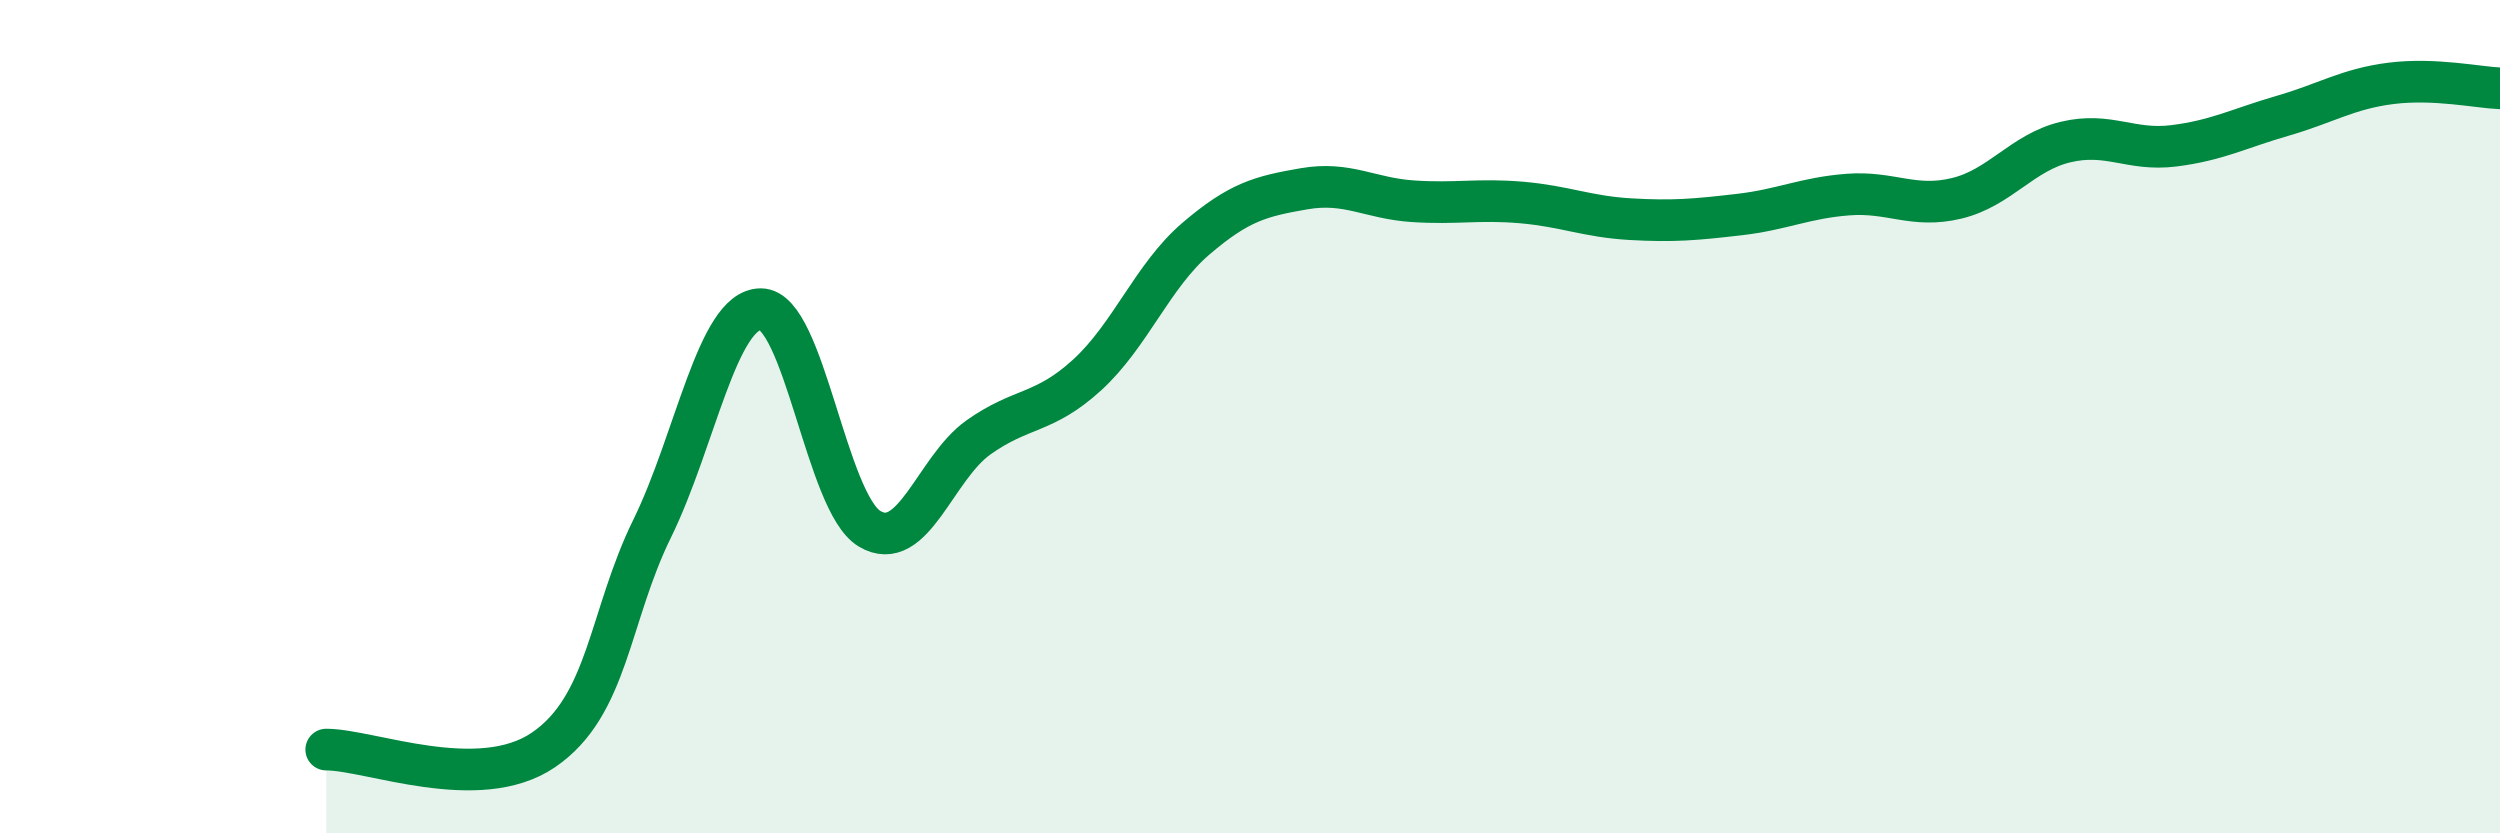
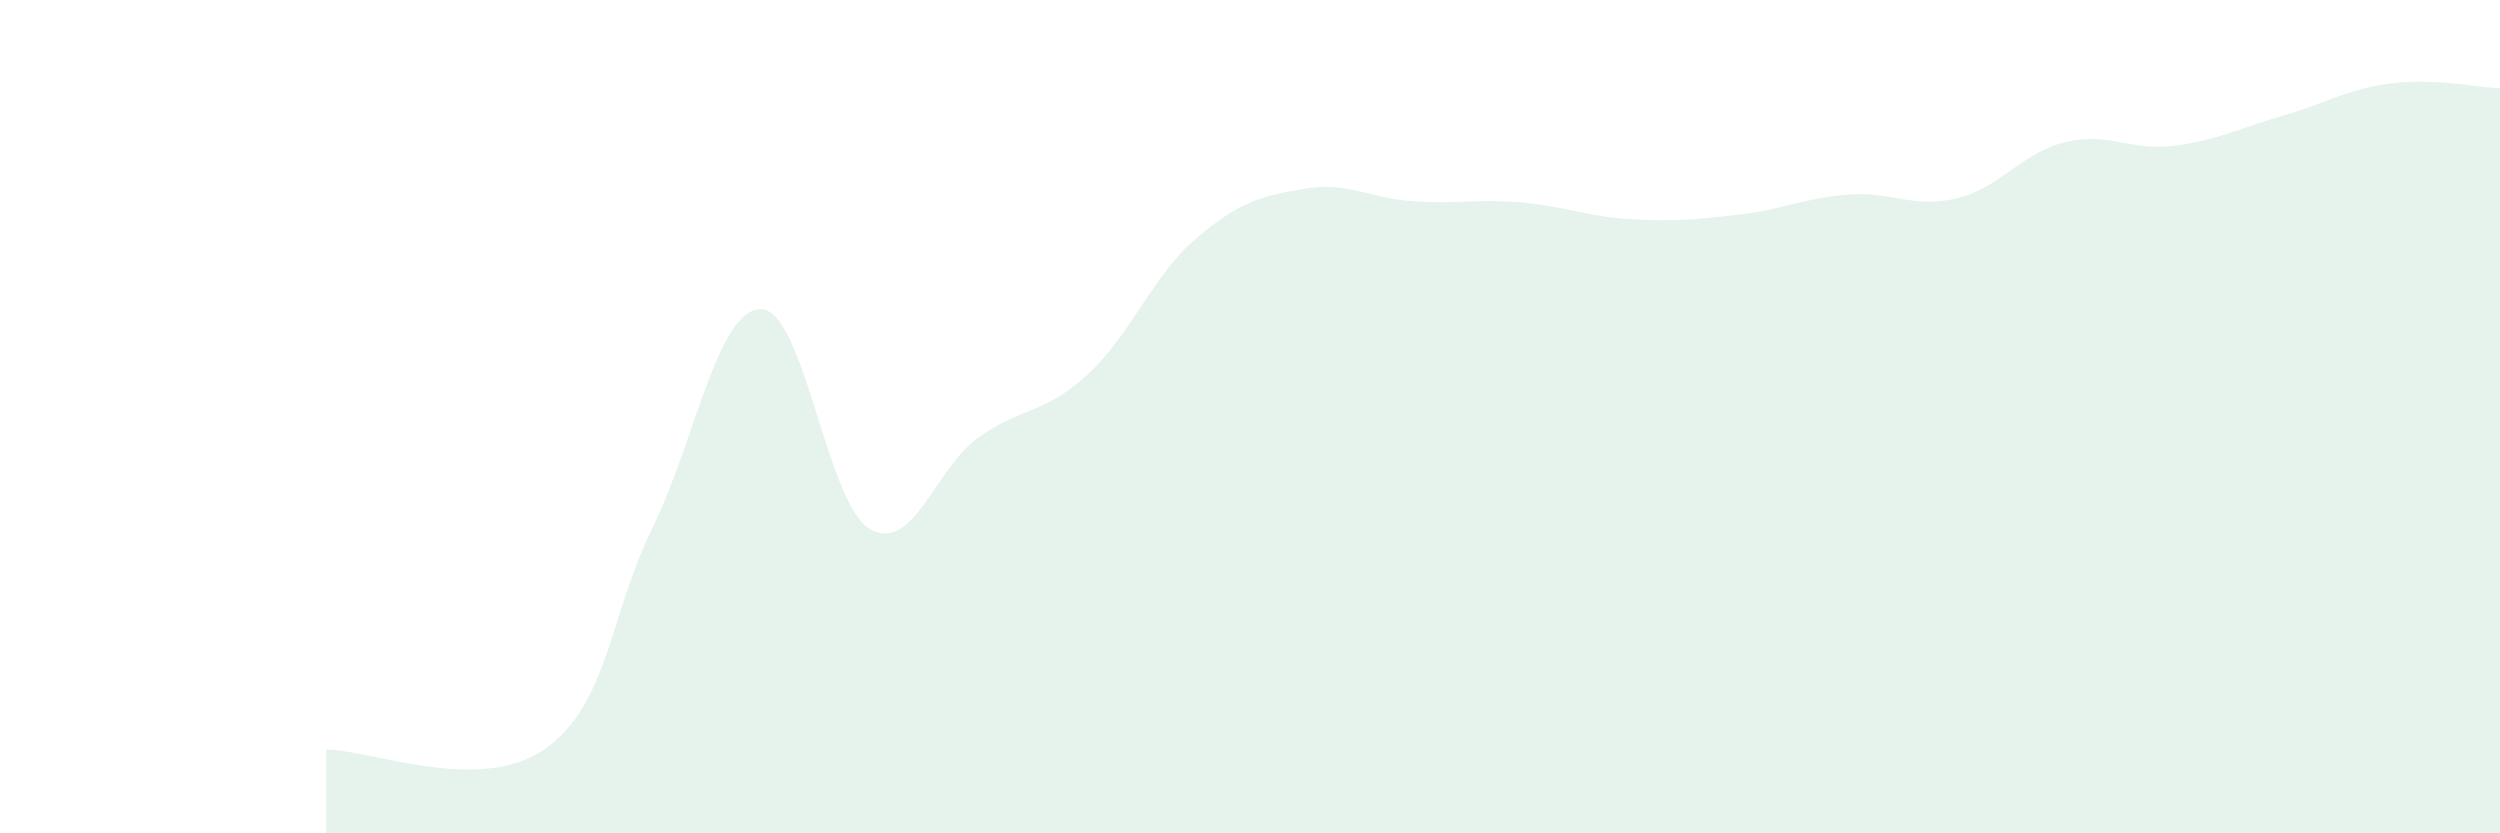
<svg xmlns="http://www.w3.org/2000/svg" width="60" height="20" viewBox="0 0 60 20">
  <path d="M 7.83,17.99 C 8.87,17.99 11.48,19.06 13.04,18 C 14.6,16.94 14.61,14.81 15.65,12.69 C 16.69,10.57 17.22,7.42 18.26,7.42 C 19.3,7.42 19.83,12.07 20.87,12.69 C 21.91,13.31 22.44,11.24 23.48,10.5 C 24.52,9.76 25.05,9.95 26.09,9 C 27.13,8.05 27.66,6.62 28.7,5.73 C 29.74,4.84 30.26,4.71 31.3,4.53 C 32.34,4.35 32.87,4.76 33.91,4.83 C 34.95,4.9 35.48,4.77 36.52,4.86 C 37.56,4.95 38.09,5.2 39.13,5.26 C 40.17,5.32 40.7,5.27 41.74,5.15 C 42.78,5.03 43.31,4.75 44.35,4.67 C 45.39,4.59 45.92,5.01 46.96,4.76 C 48,4.51 48.53,3.66 49.57,3.41 C 50.61,3.16 51.13,3.63 52.17,3.5 C 53.21,3.37 53.74,3.08 54.78,2.78 C 55.82,2.48 56.35,2.13 57.39,2 C 58.43,1.87 59.48,2.1 60,2.12L60 20L7.83 20Z" fill="#008740" opacity="0.1" stroke-linecap="round" stroke-linejoin="round" />
-   <path d="M 7.83,17.99 C 8.87,17.99 11.48,19.06 13.04,18 C 14.6,16.94 14.61,14.81 15.65,12.69 C 16.69,10.57 17.22,7.42 18.26,7.42 C 19.3,7.42 19.83,12.07 20.87,12.69 C 21.91,13.31 22.44,11.24 23.48,10.5 C 24.52,9.76 25.05,9.95 26.09,9 C 27.13,8.05 27.66,6.62 28.7,5.73 C 29.74,4.84 30.26,4.71 31.3,4.53 C 32.34,4.35 32.87,4.76 33.91,4.83 C 34.95,4.9 35.48,4.77 36.52,4.86 C 37.56,4.95 38.09,5.2 39.13,5.26 C 40.17,5.32 40.7,5.27 41.74,5.15 C 42.78,5.03 43.31,4.75 44.35,4.67 C 45.39,4.59 45.92,5.01 46.96,4.76 C 48,4.51 48.53,3.66 49.57,3.41 C 50.61,3.16 51.13,3.63 52.17,3.5 C 53.21,3.37 53.74,3.08 54.78,2.78 C 55.82,2.48 56.35,2.13 57.39,2 C 58.43,1.87 59.48,2.1 60,2.12" stroke="#008740" stroke-width="1" fill="none" stroke-linecap="round" stroke-linejoin="round" />
</svg>